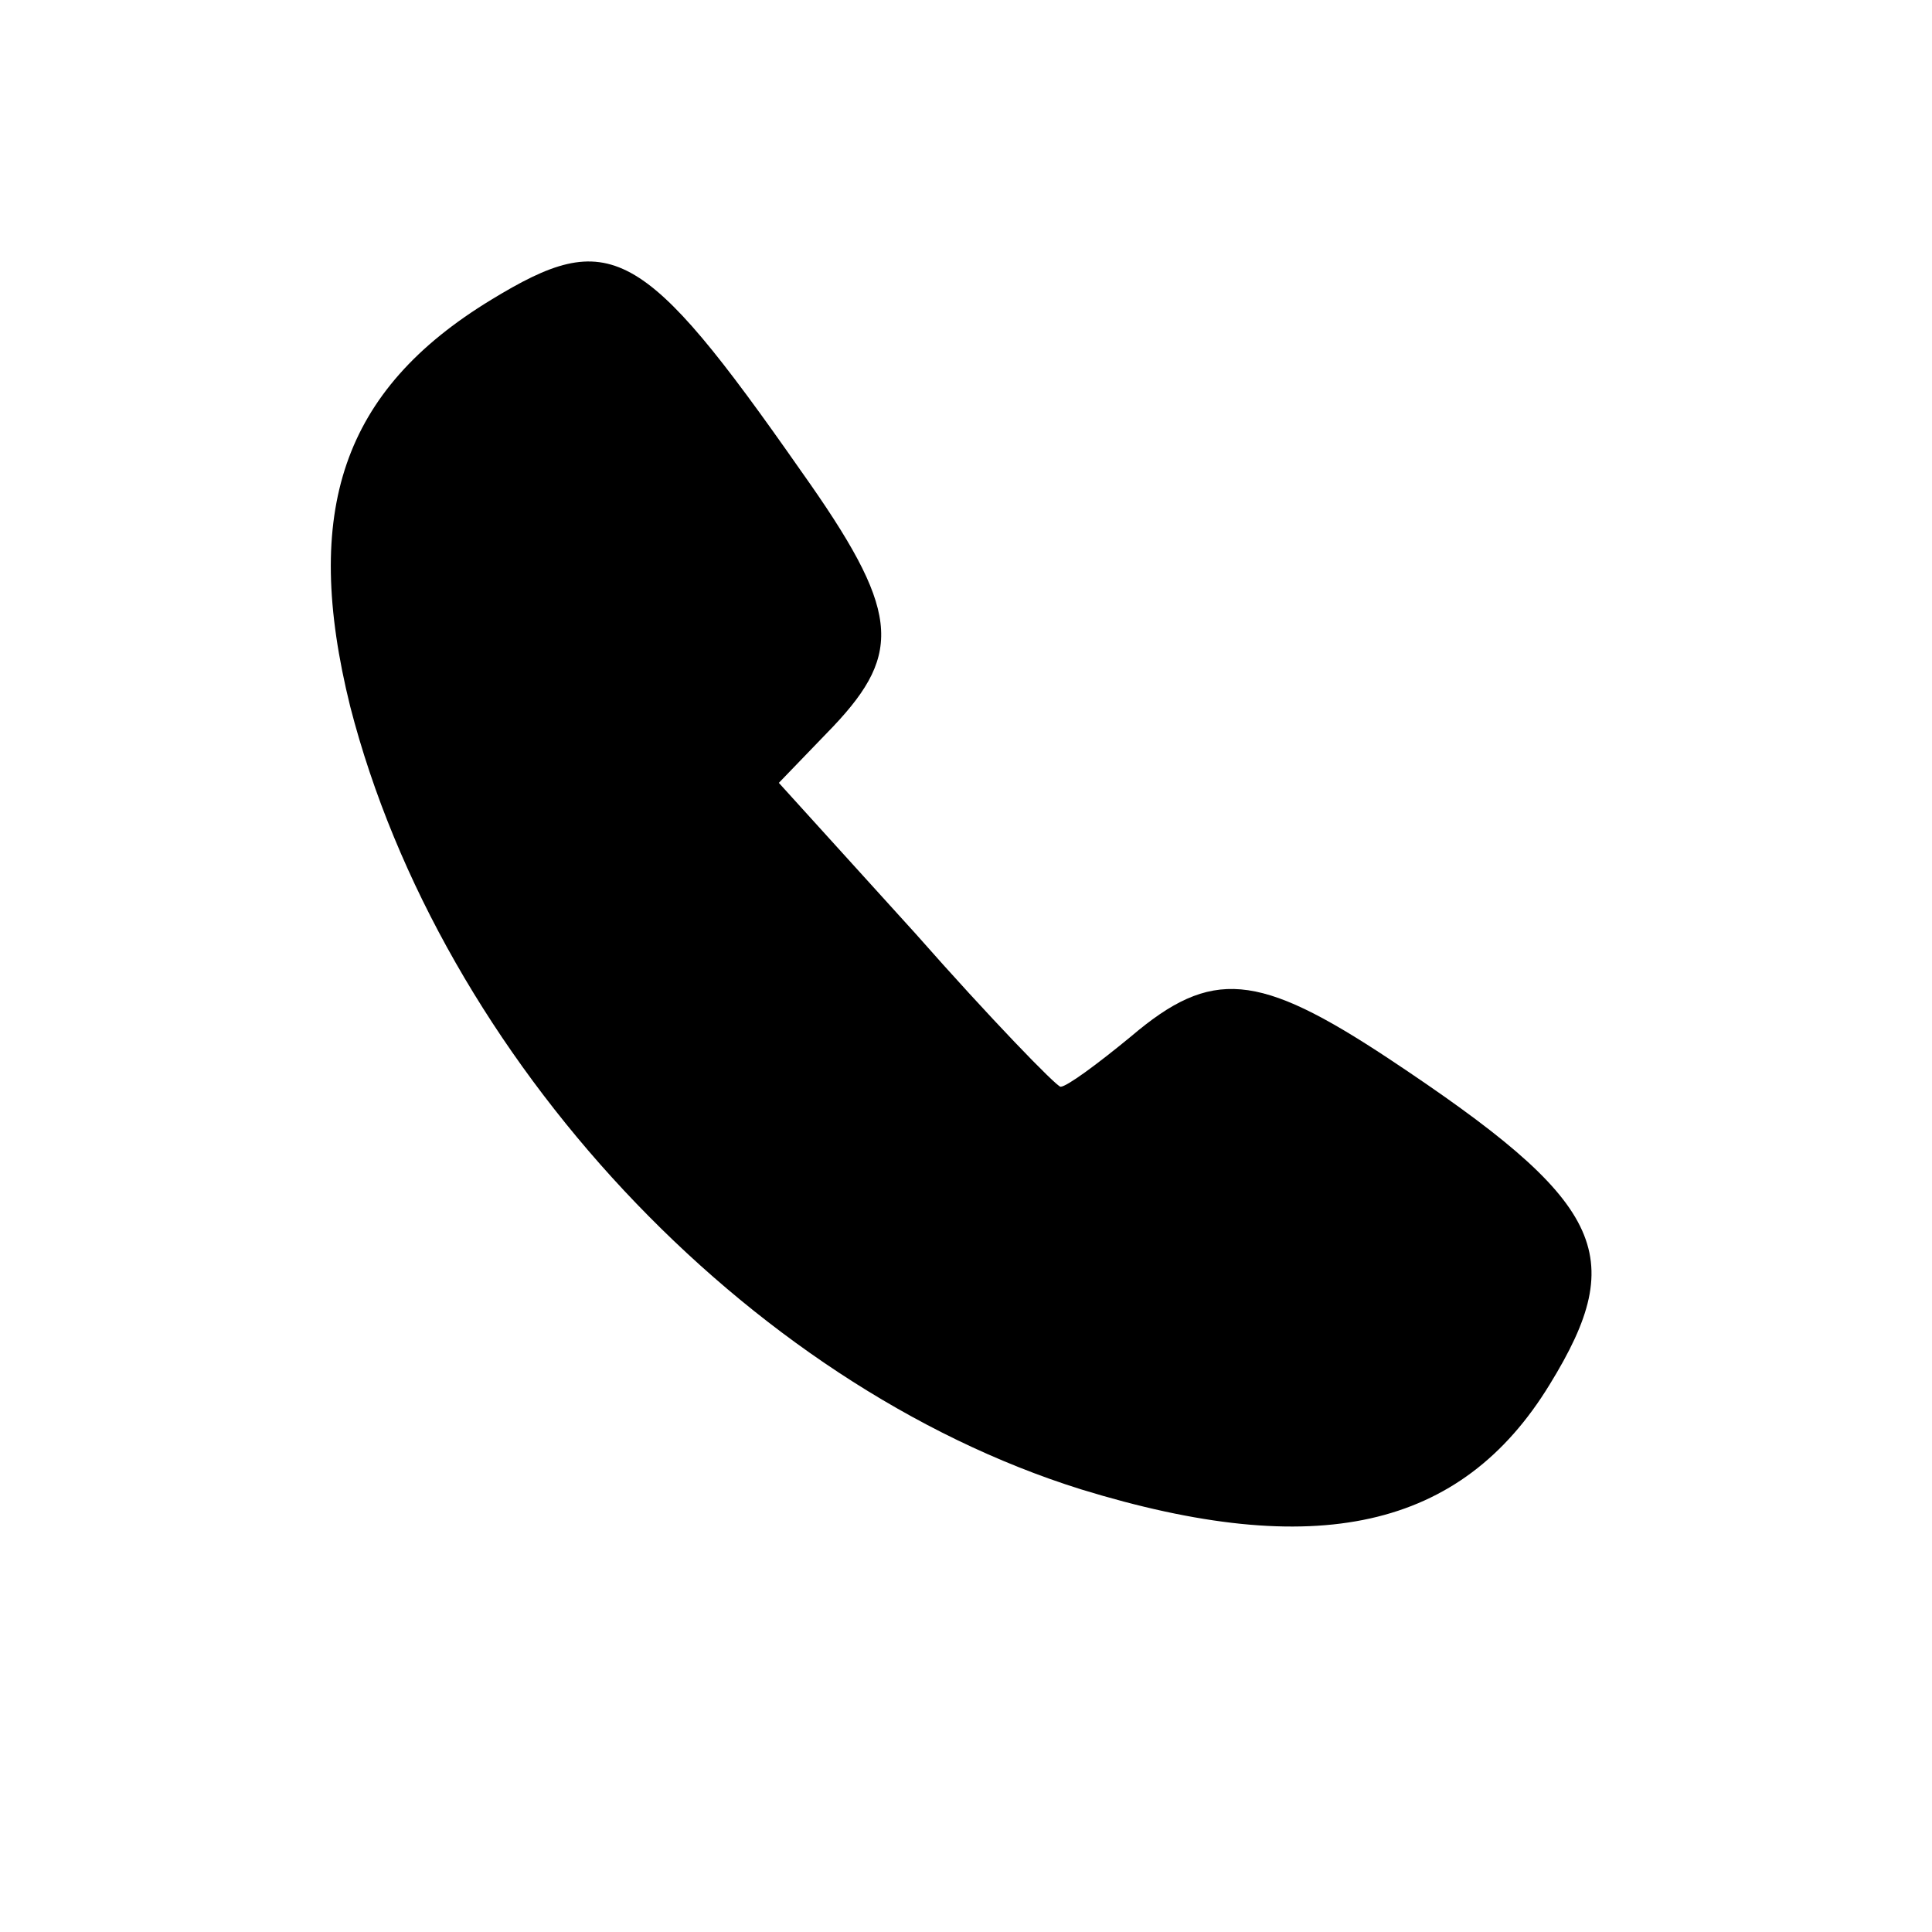
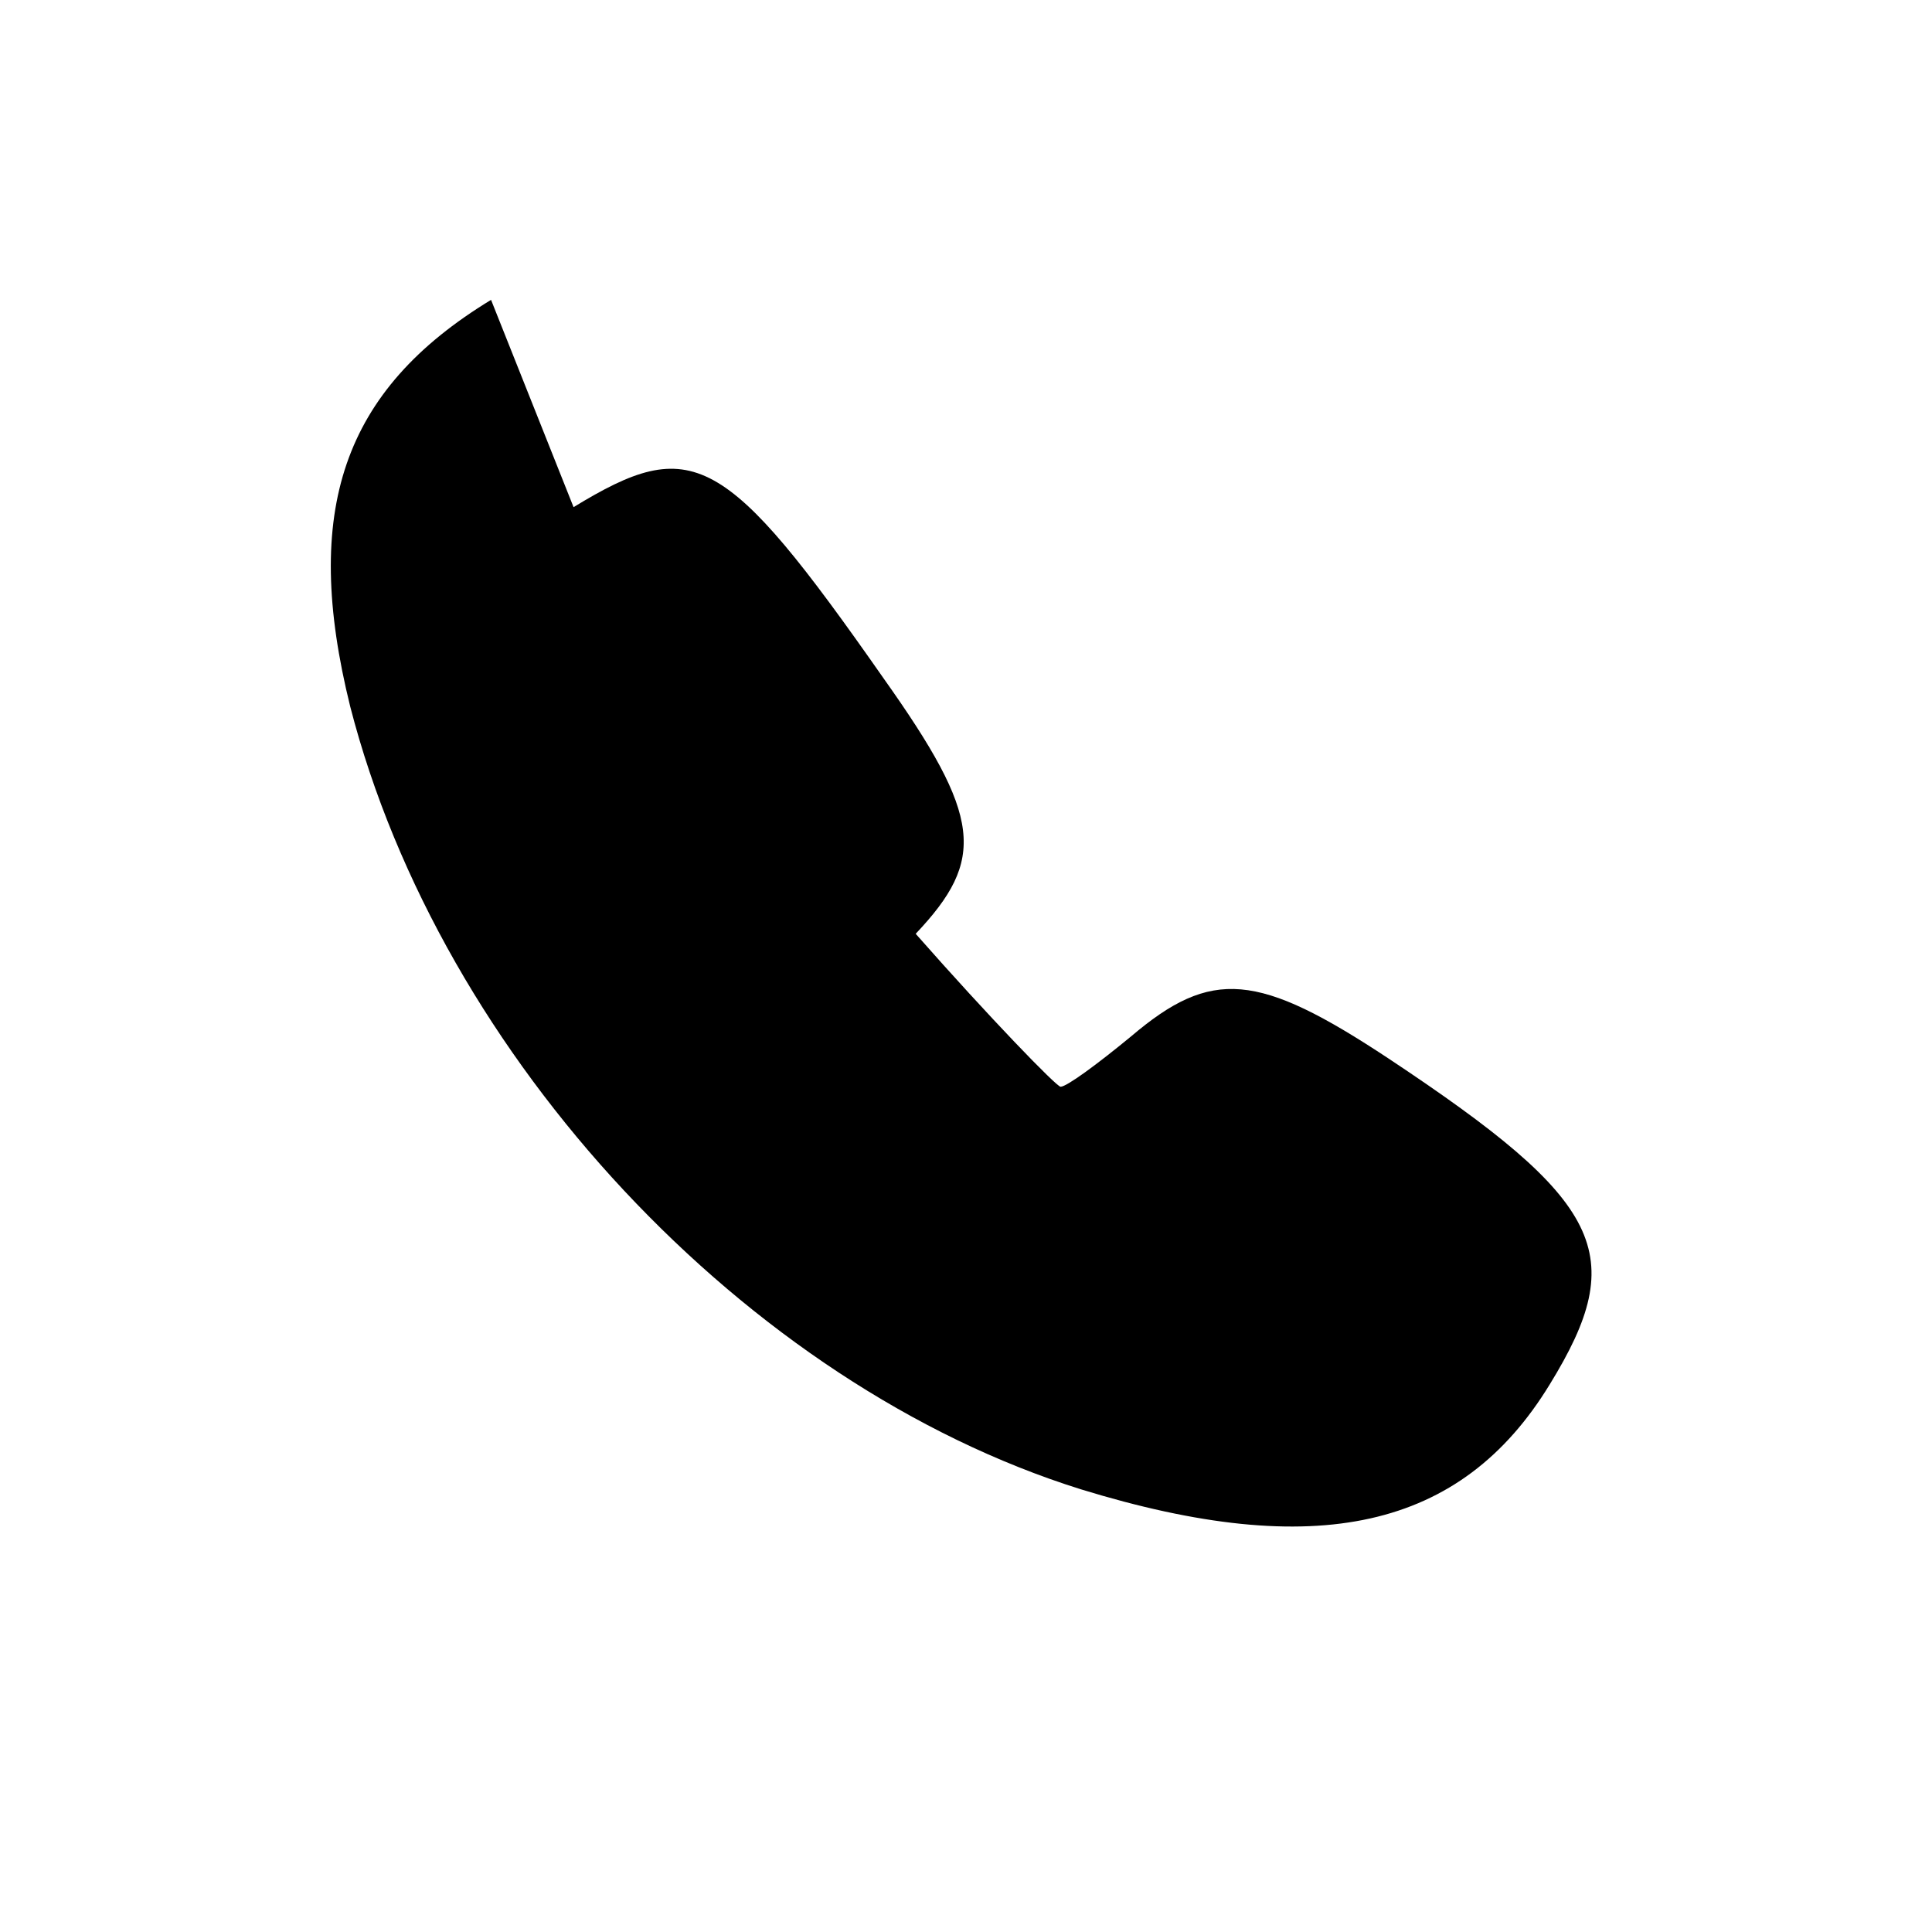
<svg xmlns="http://www.w3.org/2000/svg" version="1.0" width="96pt" height="96pt" viewBox="0 0 96 96" preserveAspectRatio="xMidYMid meet">
  <g transform="translate(0,96) scale(0.1,-0.1)" fill="#000000" stroke="none">
-     <path d="M244 811 c-74 -45 -94 -105 -70 -202 45 -175 197 -337 363 -389 117 -36 189 -20 233 52 40 65 27 91 -80 162 -65 43 -88 45 -128 11 -17 -14 -32 -25 -35 -25 -2 0 -35 34 -72 76 l-68 75 27 28 c35 37 33 58 -16 127 -79 113 -95 121 -154 85z" />
+     <path d="M244 811 c-74 -45 -94 -105 -70 -202 45 -175 197 -337 363 -389 117 -36 189 -20 233 52 40 65 27 91 -80 162 -65 43 -88 45 -128 11 -17 -14 -32 -25 -35 -25 -2 0 -35 34 -72 76 c35 37 33 58 -16 127 -79 113 -95 121 -154 85z" />
  </g>
</svg>